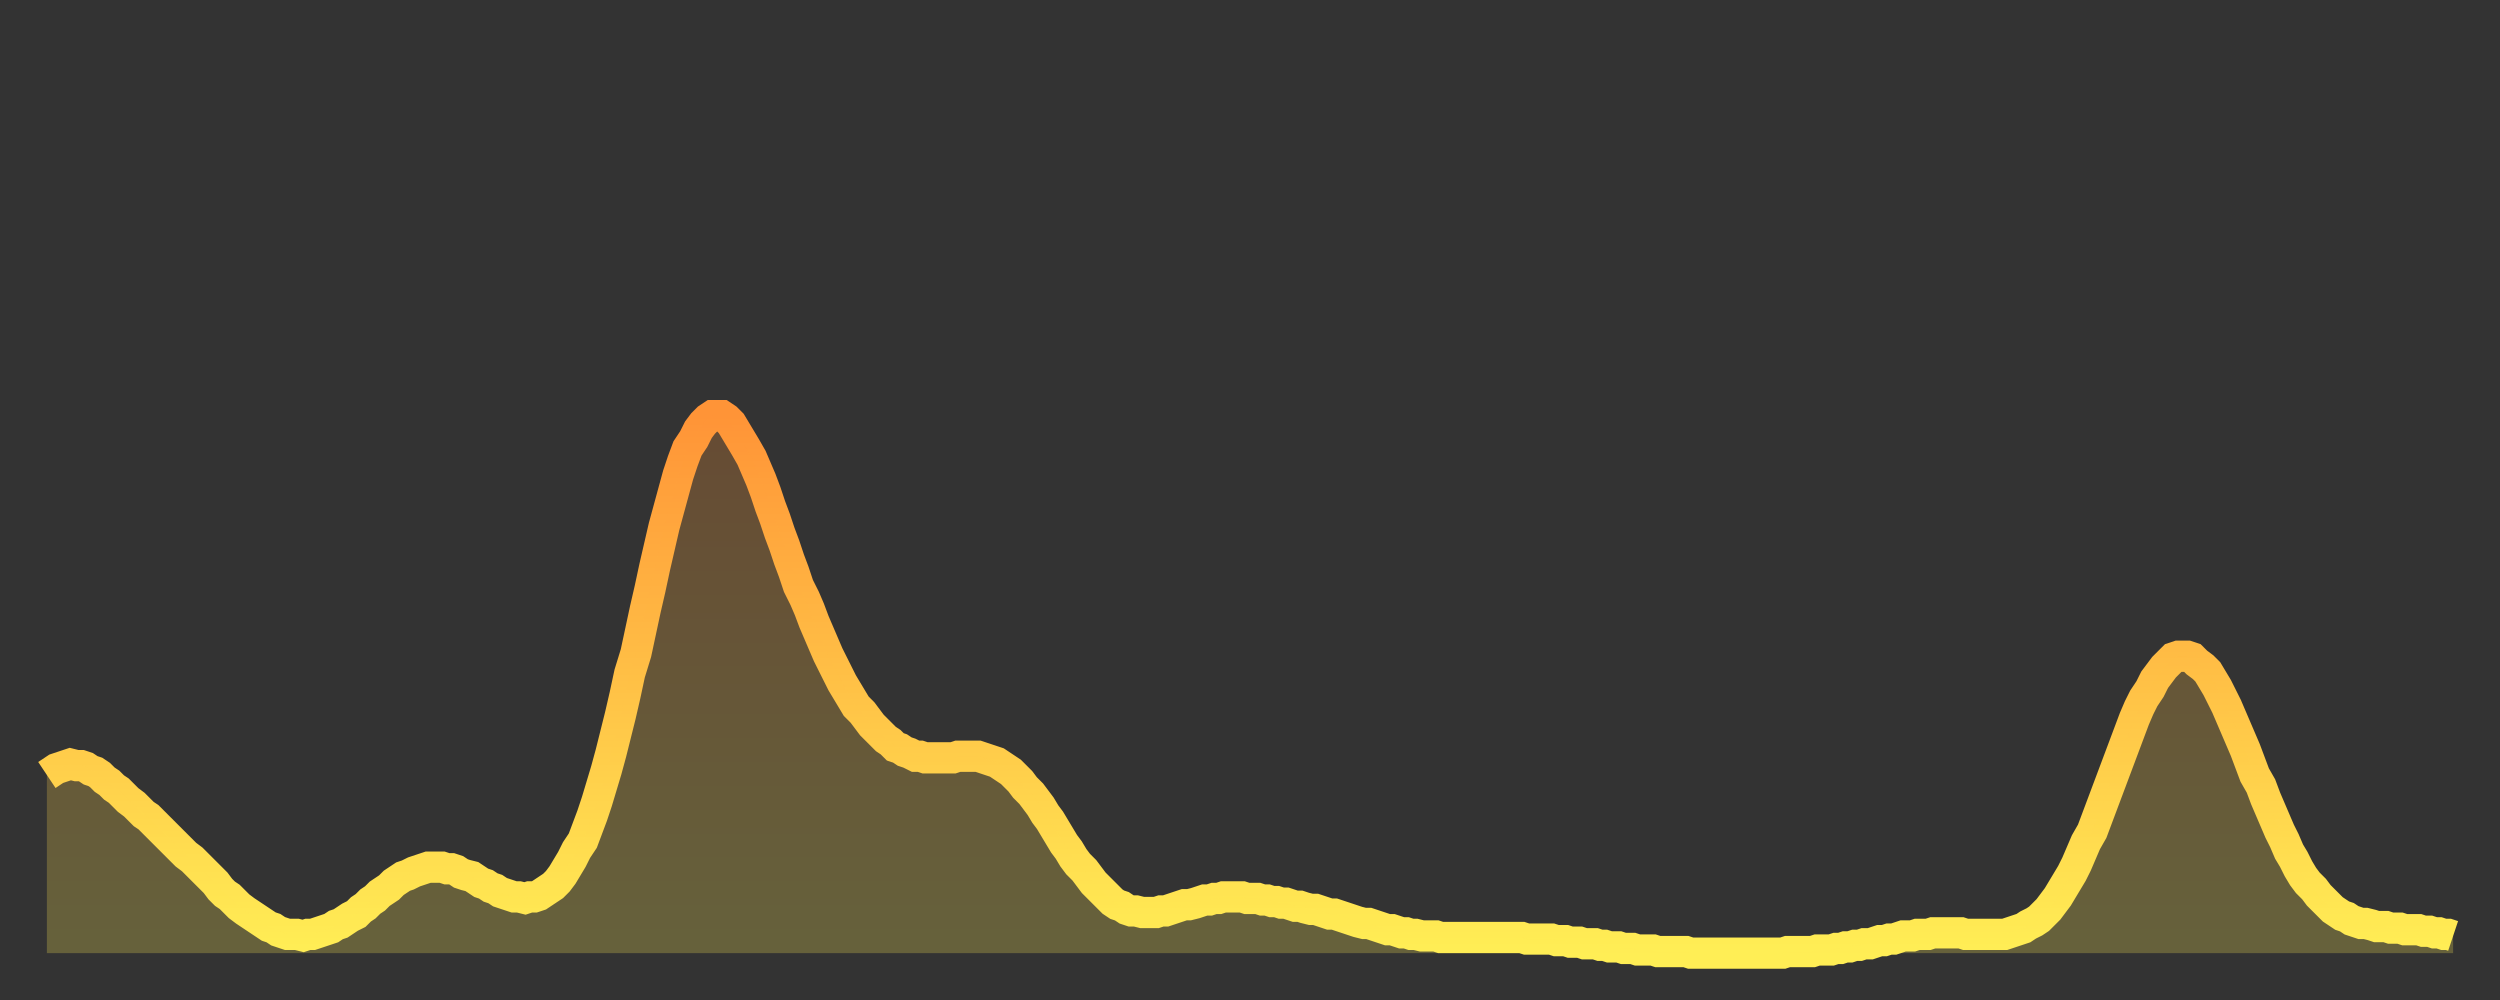
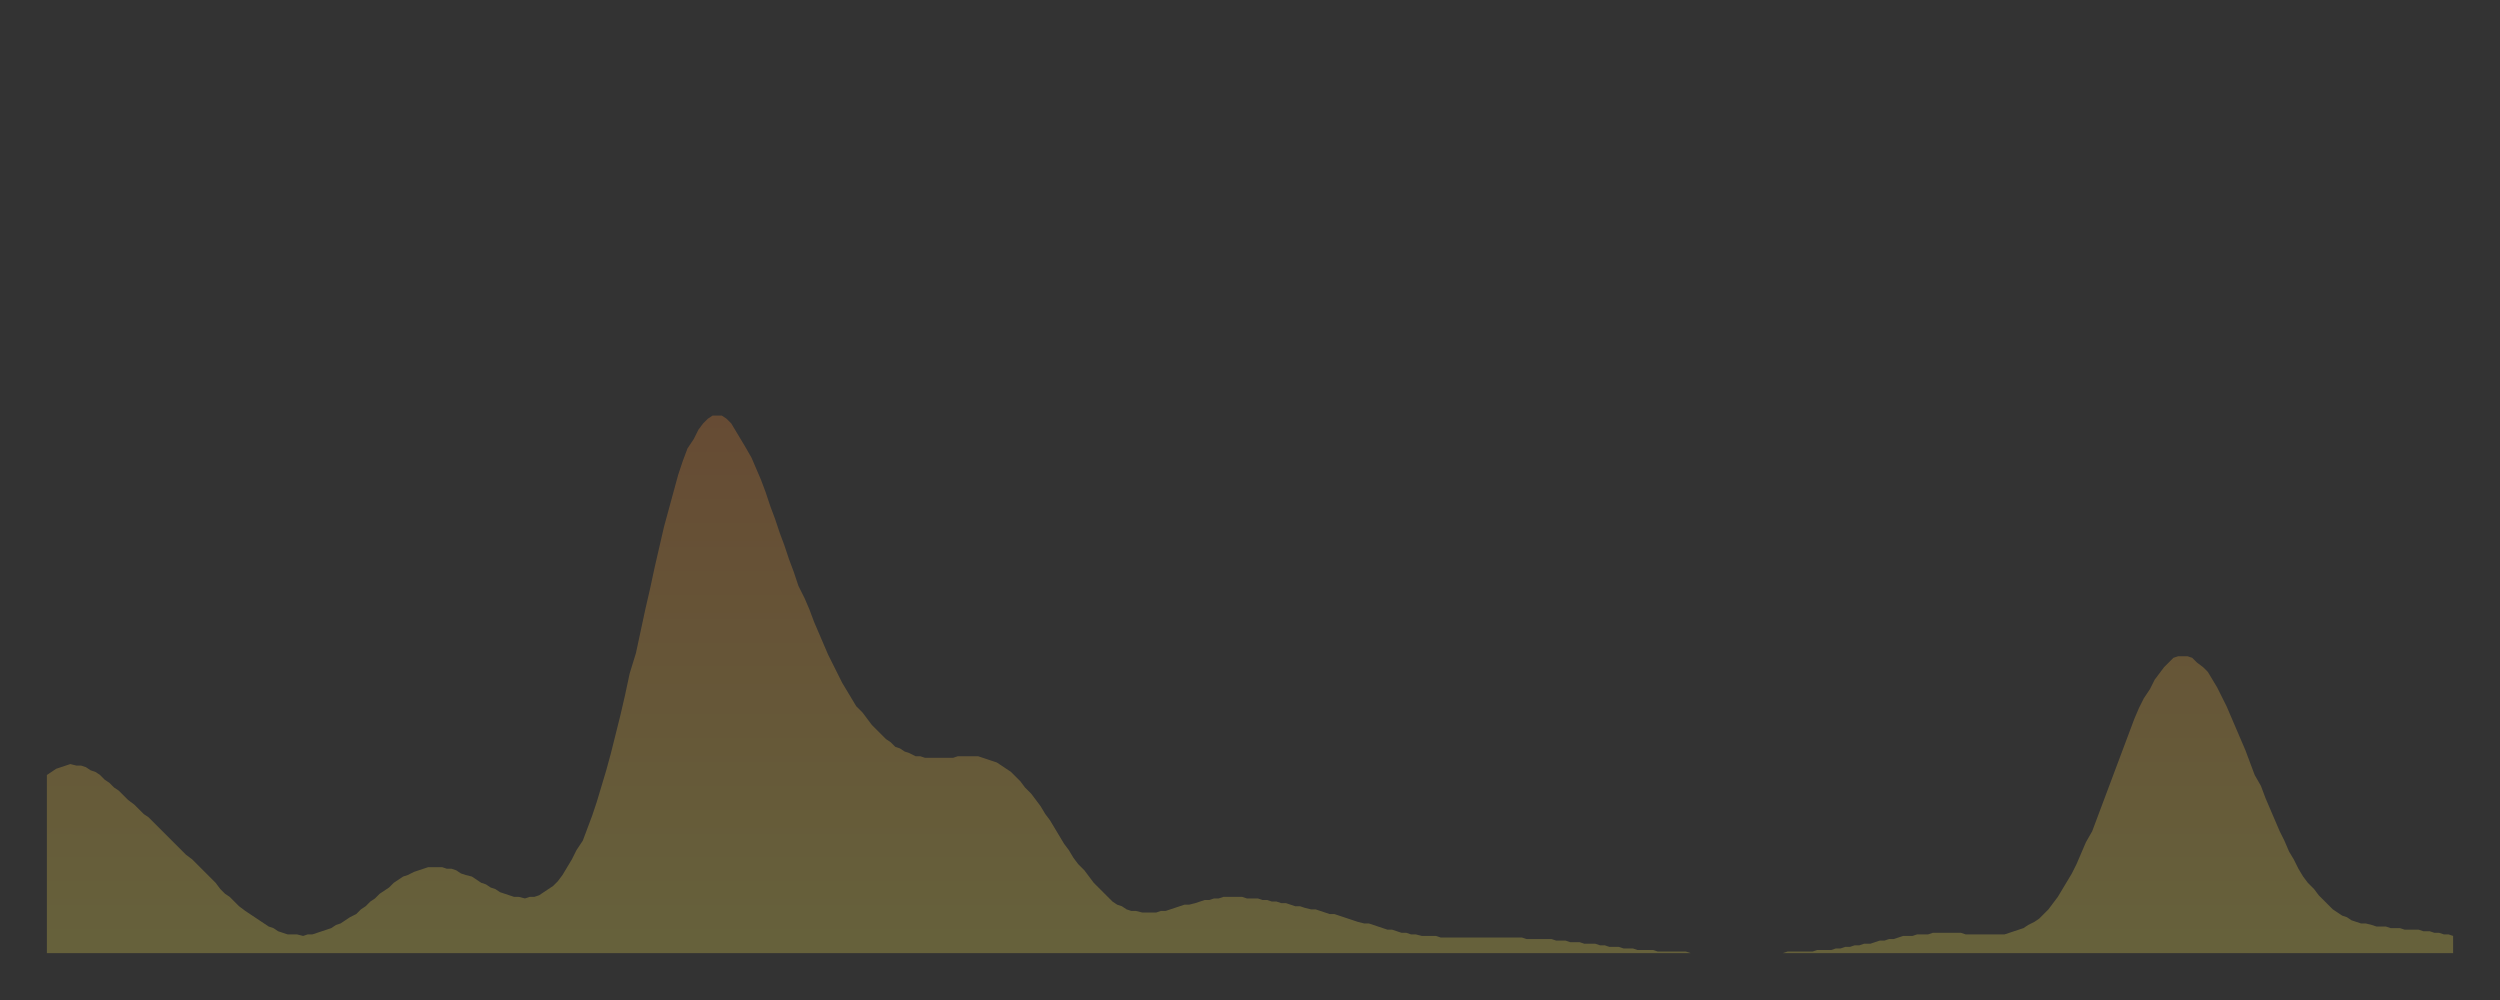
<svg xmlns="http://www.w3.org/2000/svg" baseProfile="full" height="64" version="1.1" width="160">
  <rect width="100%" height="100%" fill="#333333" stroke="none" />
  <defs>
    <linearGradient id="id73446" x1="0" x2="0" y1="0" y2="1">
      <stop offset="0%" stop-color="#ff9437" />
      <stop offset="50%" stop-color="#ffc146" />
      <stop offset="100%" stop-color="#ffee55" />
    </linearGradient>
  </defs>
  <g transform="translate(3,3)">
    <g>
-       <path d="M 0.0 46.6 0.3 46.4 0.6 46.2 0.9 46.1 1.2 46.0 1.5 45.9 1.9 46.0 2.2 46.0 2.5 46.1 2.8 46.3 3.1 46.4 3.4 46.6 3.7 46.9 4.0 47.1 4.3 47.4 4.6 47.6 4.9 47.9 5.2 48.2 5.6 48.5 5.9 48.8 6.2 49.1 6.5 49.3 6.8 49.6 7.1 49.9 7.4 50.2 7.7 50.5 8.0 50.8 8.3 51.1 8.6 51.4 8.9 51.7 9.3 52.0 9.6 52.3 9.9 52.6 10.2 52.9 10.5 53.2 10.8 53.5 11.1 53.9 11.4 54.2 11.7 54.4 12.0 54.7 12.3 55.0 12.7 55.3 13.0 55.5 13.3 55.7 13.6 55.9 13.9 56.1 14.2 56.3 14.5 56.4 14.8 56.6 15.1 56.7 15.4 56.8 15.7 56.8 16.0 56.8 16.4 56.9 16.7 56.8 17.0 56.8 17.3 56.7 17.6 56.6 17.9 56.5 18.2 56.4 18.5 56.2 18.8 56.1 19.1 55.9 19.4 55.7 19.8 55.5 20.1 55.2 20.4 55.0 20.7 54.7 21.0 54.5 21.3 54.2 21.6 54.0 21.9 53.8 22.2 53.5 22.5 53.3 22.8 53.1 23.1 53.0 23.5 52.8 23.8 52.7 24.1 52.6 24.4 52.5 24.7 52.5 25.0 52.5 25.3 52.5 25.6 52.6 25.9 52.6 26.2 52.7 26.5 52.9 26.8 53.0 27.2 53.1 27.5 53.3 27.8 53.5 28.1 53.6 28.4 53.8 28.7 53.9 29.0 54.1 29.3 54.2 29.6 54.3 29.9 54.4 30.2 54.4 30.6 54.5 30.9 54.4 31.2 54.4 31.5 54.3 31.8 54.1 32.1 53.9 32.4 53.7 32.7 53.4 33.0 53.0 33.3 52.5 33.6 52.0 33.9 51.4 34.3 50.8 34.6 50.0 34.9 49.2 35.2 48.3 35.5 47.3 35.8 46.3 36.1 45.2 36.4 44.0 36.7 42.8 37.0 41.5 37.3 40.1 37.7 38.8 38.0 37.4 38.3 36.0 38.6 34.7 38.9 33.3 39.2 32.0 39.5 30.7 39.8 29.6 40.1 28.5 40.4 27.4 40.7 26.5 41.0 25.7 41.4 25.1 41.7 24.5 42.0 24.1 42.3 23.8 42.6 23.6 42.9 23.6 43.2 23.6 43.5 23.8 43.8 24.1 44.1 24.6 44.4 25.1 44.7 25.6 45.1 26.3 45.4 27.0 45.7 27.7 46.0 28.5 46.3 29.4 46.6 30.2 46.9 31.1 47.2 31.9 47.5 32.8 47.8 33.6 48.1 34.5 48.5 35.3 48.8 36.0 49.1 36.8 49.4 37.5 49.7 38.2 50.0 38.9 50.3 39.5 50.6 40.1 50.9 40.7 51.2 41.2 51.5 41.7 51.8 42.2 52.2 42.6 52.5 43.0 52.8 43.4 53.1 43.7 53.4 44.0 53.7 44.3 54.0 44.5 54.3 44.8 54.6 44.9 54.9 45.1 55.2 45.2 55.6 45.4 55.9 45.4 56.2 45.5 56.5 45.5 56.8 45.5 57.1 45.5 57.4 45.5 57.7 45.5 58.0 45.5 58.3 45.4 58.6 45.4 58.9 45.4 59.3 45.4 59.6 45.4 59.9 45.5 60.2 45.6 60.5 45.7 60.8 45.8 61.1 46.0 61.4 46.2 61.7 46.4 62.0 46.7 62.3 47.0 62.6 47.4 63.0 47.8 63.3 48.2 63.6 48.6 63.9 49.1 64.2 49.5 64.5 50.0 64.8 50.5 65.1 51.0 65.4 51.4 65.7 51.9 66.0 52.3 66.4 52.7 66.7 53.1 67.0 53.5 67.3 53.8 67.6 54.1 67.9 54.4 68.2 54.7 68.5 54.9 68.8 55.0 69.1 55.2 69.4 55.3 69.7 55.3 70.1 55.4 70.4 55.4 70.7 55.4 71.0 55.4 71.3 55.3 71.6 55.3 71.9 55.2 72.2 55.1 72.5 55.0 72.8 54.9 73.1 54.9 73.5 54.8 73.8 54.7 74.1 54.6 74.4 54.6 74.7 54.5 75.0 54.5 75.3 54.4 75.6 54.4 75.9 54.4 76.2 54.4 76.5 54.4 76.8 54.5 77.2 54.5 77.5 54.5 77.8 54.6 78.1 54.6 78.4 54.7 78.7 54.7 79.0 54.8 79.3 54.8 79.6 54.9 79.9 55.0 80.2 55.0 80.5 55.1 80.9 55.2 81.2 55.2 81.5 55.3 81.8 55.4 82.1 55.5 82.4 55.5 82.7 55.6 83.0 55.7 83.3 55.8 83.6 55.9 83.9 56.0 84.3 56.1 84.6 56.1 84.9 56.2 85.2 56.3 85.5 56.4 85.8 56.5 86.1 56.5 86.4 56.6 86.7 56.7 87.0 56.7 87.3 56.8 87.6 56.8 88.0 56.9 88.3 56.9 88.6 56.9 88.9 56.9 89.2 57.0 89.5 57.0 89.8 57.0 90.1 57.0 90.4 57.0 90.7 57.0 91.0 57.0 91.4 57.0 91.7 57.0 92.0 57.0 92.3 57.0 92.6 57.0 92.9 57.0 93.2 57.0 93.5 57.0 93.8 57.0 94.1 57.0 94.4 57.0 94.7 57.1 95.1 57.1 95.4 57.1 95.7 57.1 96.0 57.1 96.3 57.1 96.6 57.2 96.9 57.2 97.2 57.2 97.5 57.3 97.8 57.3 98.1 57.3 98.4 57.4 98.8 57.4 99.1 57.4 99.4 57.5 99.7 57.5 100.0 57.6 100.3 57.6 100.6 57.6 100.9 57.7 101.2 57.7 101.5 57.7 101.8 57.8 102.2 57.8 102.5 57.8 102.8 57.8 103.1 57.9 103.4 57.9 103.7 57.9 104.0 57.9 104.3 57.9 104.6 57.9 104.9 57.9 105.2 58.0 105.5 58.0 105.9 58.0 106.2 58.0 106.5 58.0 106.8 58.0 107.1 58.0 107.4 58.0 107.7 58.0 108.0 58.0 108.3 58.0 108.6 58.0 108.9 58.0 109.3 58.0 109.6 58.0 109.9 58.0 110.2 58.0 110.5 58.0 110.8 58.0 111.1 58.0 111.4 57.9 111.7 57.9 112.0 57.9 112.3 57.9 112.6 57.9 113.0 57.9 113.3 57.8 113.6 57.8 113.9 57.8 114.2 57.8 114.5 57.7 114.8 57.7 115.1 57.6 115.4 57.6 115.7 57.5 116.0 57.5 116.3 57.4 116.7 57.4 117.0 57.3 117.3 57.2 117.6 57.2 117.9 57.1 118.2 57.1 118.5 57.0 118.8 56.9 119.1 56.9 119.4 56.9 119.7 56.8 120.1 56.8 120.4 56.8 120.7 56.7 121.0 56.7 121.3 56.7 121.6 56.7 121.9 56.7 122.2 56.7 122.5 56.7 122.8 56.8 123.1 56.8 123.4 56.8 123.8 56.8 124.1 56.8 124.4 56.8 124.7 56.8 125.0 56.8 125.3 56.8 125.6 56.7 125.9 56.6 126.2 56.5 126.5 56.4 126.8 56.2 127.2 56.0 127.5 55.8 127.8 55.5 128.1 55.2 128.4 54.8 128.7 54.4 129.0 53.9 129.3 53.4 129.6 52.9 129.9 52.3 130.2 51.6 130.5 50.9 130.9 50.2 131.2 49.4 131.5 48.6 131.8 47.8 132.1 47.0 132.4 46.2 132.7 45.4 133.0 44.6 133.3 43.8 133.6 43.0 133.9 42.3 134.2 41.7 134.6 41.1 134.9 40.5 135.2 40.1 135.5 39.7 135.8 39.4 136.1 39.1 136.4 39.0 136.7 39.0 137.0 39.0 137.3 39.1 137.6 39.4 138.0 39.7 138.3 40.0 138.6 40.5 138.9 41.0 139.2 41.6 139.5 42.2 139.8 42.9 140.1 43.6 140.4 44.3 140.7 45.0 141.0 45.8 141.3 46.6 141.7 47.3 142.0 48.1 142.3 48.8 142.6 49.5 142.9 50.2 143.2 50.8 143.5 51.5 143.8 52.0 144.1 52.6 144.4 53.1 144.7 53.5 145.1 53.9 145.4 54.3 145.7 54.6 146.0 54.9 146.3 55.2 146.6 55.4 146.9 55.6 147.2 55.7 147.5 55.9 147.8 56.0 148.1 56.1 148.4 56.1 148.8 56.2 149.1 56.3 149.4 56.3 149.7 56.3 150.0 56.4 150.3 56.4 150.6 56.4 150.9 56.5 151.2 56.5 151.5 56.5 151.8 56.5 152.1 56.6 152.5 56.6 152.8 56.7 153.1 56.7 153.4 56.8 153.7 56.8 154.0 56.9" fill="none" id="graph-curve" opacity="1" stroke="url(#id73446)" stroke-width="2" />
      <path d="M 0 58 L 0.0 46.6 0.3 46.4 0.6 46.2 0.9 46.1 1.2 46.0 1.5 45.9 1.9 46.0 2.2 46.0 2.5 46.1 2.8 46.3 3.1 46.4 3.4 46.6 3.7 46.9 4.0 47.1 4.3 47.4 4.6 47.6 4.9 47.9 5.2 48.2 5.6 48.5 5.9 48.8 6.2 49.1 6.5 49.3 6.8 49.6 7.1 49.9 7.4 50.2 7.7 50.5 8.0 50.8 8.3 51.1 8.6 51.4 8.9 51.7 9.3 52.0 9.6 52.3 9.9 52.6 10.2 52.9 10.5 53.2 10.8 53.5 11.1 53.9 11.4 54.2 11.7 54.4 12.0 54.7 12.3 55.0 12.7 55.3 13.0 55.5 13.3 55.7 13.6 55.9 13.9 56.1 14.2 56.3 14.5 56.4 14.8 56.6 15.1 56.7 15.4 56.8 15.7 56.8 16.0 56.8 16.4 56.9 16.7 56.8 17.0 56.8 17.3 56.7 17.6 56.6 17.9 56.5 18.2 56.4 18.5 56.2 18.8 56.1 19.1 55.9 19.4 55.7 19.8 55.5 20.1 55.2 20.4 55.0 20.7 54.7 21.0 54.5 21.3 54.2 21.6 54.0 21.9 53.8 22.2 53.5 22.5 53.3 22.8 53.1 23.1 53.0 23.5 52.8 23.8 52.7 24.1 52.6 24.4 52.5 24.7 52.5 25.0 52.5 25.3 52.5 25.6 52.6 25.9 52.6 26.2 52.7 26.5 52.9 26.8 53.0 27.2 53.1 27.5 53.3 27.8 53.5 28.1 53.6 28.4 53.8 28.7 53.9 29.0 54.1 29.3 54.2 29.6 54.3 29.9 54.4 30.2 54.4 30.6 54.5 30.9 54.4 31.2 54.4 31.5 54.3 31.8 54.1 32.1 53.9 32.4 53.7 32.7 53.4 33.0 53.0 33.3 52.5 33.6 52.0 33.9 51.4 34.3 50.8 34.6 50.0 34.9 49.2 35.2 48.3 35.5 47.3 35.8 46.3 36.1 45.2 36.4 44.0 36.7 42.8 37.0 41.5 37.3 40.1 37.7 38.8 38.0 37.4 38.3 36.0 38.6 34.7 38.9 33.3 39.2 32.0 39.5 30.7 39.8 29.6 40.1 28.5 40.4 27.4 40.7 26.5 41.0 25.7 41.4 25.1 41.7 24.5 42.0 24.1 42.3 23.8 42.6 23.6 42.9 23.6 43.2 23.6 43.5 23.8 43.8 24.1 44.1 24.6 44.4 25.1 44.7 25.6 45.1 26.3 45.4 27.0 45.7 27.7 46.0 28.5 46.3 29.4 46.6 30.2 46.9 31.1 47.2 31.9 47.5 32.8 47.8 33.6 48.1 34.5 48.5 35.3 48.8 36.0 49.1 36.8 49.4 37.5 49.7 38.2 50.0 38.9 50.3 39.5 50.6 40.1 50.9 40.7 51.2 41.2 51.5 41.7 51.8 42.2 52.2 42.6 52.5 43.0 52.8 43.4 53.1 43.7 53.4 44.0 53.7 44.3 54.0 44.5 54.3 44.8 54.6 44.9 54.9 45.1 55.2 45.2 55.6 45.4 55.9 45.4 56.2 45.5 56.5 45.5 56.8 45.5 57.1 45.5 57.4 45.5 57.7 45.5 58.0 45.5 58.3 45.4 58.6 45.4 58.9 45.4 59.3 45.4 59.6 45.4 59.9 45.5 60.2 45.6 60.5 45.7 60.8 45.8 61.1 46.0 61.4 46.2 61.7 46.4 62.0 46.7 62.3 47.0 62.6 47.4 63.0 47.8 63.3 48.2 63.6 48.6 63.9 49.1 64.2 49.5 64.5 50.0 64.8 50.5 65.1 51.0 65.4 51.4 65.7 51.9 66.0 52.3 66.4 52.7 66.7 53.1 67.0 53.5 67.3 53.8 67.6 54.1 67.9 54.4 68.2 54.7 68.5 54.9 68.8 55.0 69.1 55.2 69.4 55.3 69.7 55.3 70.1 55.4 70.4 55.4 70.7 55.4 71.0 55.4 71.3 55.3 71.6 55.3 71.9 55.2 72.2 55.1 72.5 55.0 72.8 54.9 73.1 54.9 73.5 54.8 73.8 54.7 74.1 54.6 74.4 54.6 74.7 54.5 75.0 54.5 75.3 54.4 75.6 54.4 75.9 54.4 76.2 54.4 76.5 54.4 76.8 54.5 77.2 54.5 77.5 54.5 77.8 54.6 78.1 54.6 78.4 54.7 78.7 54.7 79.0 54.8 79.3 54.8 79.6 54.9 79.9 55.0 80.2 55.0 80.5 55.1 80.9 55.2 81.2 55.2 81.5 55.3 81.8 55.4 82.1 55.5 82.4 55.5 82.7 55.6 83.0 55.7 83.3 55.8 83.6 55.9 83.9 56.0 84.3 56.1 84.6 56.1 84.9 56.2 85.2 56.3 85.5 56.4 85.8 56.5 86.1 56.5 86.4 56.6 86.7 56.7 87.0 56.7 87.3 56.8 87.6 56.8 88.0 56.9 88.3 56.9 88.6 56.9 88.9 56.9 89.2 57.0 89.5 57.0 89.8 57.0 90.1 57.0 90.4 57.0 90.7 57.0 91.0 57.0 91.4 57.0 91.7 57.0 92.0 57.0 92.3 57.0 92.6 57.0 92.9 57.0 93.2 57.0 93.5 57.0 93.8 57.0 94.1 57.0 94.4 57.0 94.7 57.1 95.1 57.1 95.4 57.1 95.7 57.1 96.0 57.1 96.3 57.1 96.6 57.2 96.9 57.2 97.2 57.2 97.5 57.3 97.8 57.3 98.1 57.3 98.4 57.4 98.8 57.4 99.1 57.4 99.4 57.5 99.7 57.5 100.0 57.6 100.3 57.6 100.6 57.6 100.9 57.7 101.2 57.7 101.5 57.7 101.8 57.8 102.2 57.8 102.5 57.8 102.8 57.8 103.1 57.9 103.4 57.9 103.7 57.9 104.0 57.9 104.3 57.9 104.6 57.9 104.9 57.9 105.2 58.0 105.5 58.0 105.9 58.0 106.2 58.0 106.5 58.0 106.8 58.0 107.1 58.0 107.4 58.0 107.7 58.0 108.0 58.0 108.3 58.0 108.6 58.0 108.9 58.0 109.3 58.0 109.6 58.0 109.9 58.0 110.2 58.0 110.5 58.0 110.8 58.0 111.1 58.0 111.4 57.9 111.7 57.9 112.0 57.9 112.3 57.9 112.6 57.9 113.0 57.9 113.3 57.8 113.6 57.8 113.9 57.8 114.2 57.8 114.5 57.7 114.8 57.7 115.1 57.6 115.4 57.6 115.7 57.5 116.0 57.5 116.3 57.4 116.7 57.4 117.0 57.3 117.3 57.2 117.6 57.2 117.9 57.1 118.2 57.1 118.5 57.0 118.8 56.9 119.1 56.9 119.4 56.9 119.7 56.8 120.1 56.8 120.4 56.8 120.7 56.7 121.0 56.7 121.3 56.7 121.6 56.7 121.9 56.7 122.2 56.7 122.5 56.7 122.8 56.8 123.1 56.8 123.4 56.8 123.8 56.8 124.1 56.8 124.4 56.8 124.7 56.8 125.0 56.8 125.3 56.8 125.6 56.7 125.9 56.6 126.2 56.5 126.5 56.4 126.8 56.2 127.2 56.0 127.5 55.8 127.8 55.5 128.1 55.2 128.4 54.8 128.7 54.4 129.0 53.9 129.3 53.4 129.6 52.9 129.9 52.3 130.2 51.6 130.5 50.9 130.9 50.2 131.2 49.4 131.5 48.6 131.8 47.8 132.1 47.0 132.4 46.2 132.7 45.4 133.0 44.6 133.3 43.8 133.6 43.0 133.9 42.3 134.2 41.7 134.6 41.1 134.9 40.5 135.2 40.1 135.5 39.7 135.8 39.4 136.1 39.1 136.4 39.0 136.7 39.0 137.0 39.0 137.3 39.1 137.6 39.4 138.0 39.7 138.3 40.0 138.6 40.5 138.9 41.0 139.2 41.6 139.5 42.2 139.8 42.9 140.1 43.6 140.4 44.3 140.7 45.0 141.0 45.8 141.3 46.6 141.7 47.3 142.0 48.1 142.3 48.8 142.6 49.5 142.9 50.2 143.2 50.8 143.5 51.5 143.8 52.0 144.1 52.6 144.4 53.1 144.7 53.5 145.1 53.9 145.4 54.3 145.7 54.6 146.0 54.9 146.3 55.2 146.6 55.4 146.9 55.6 147.2 55.7 147.5 55.9 147.8 56.0 148.1 56.1 148.4 56.1 148.8 56.2 149.1 56.3 149.4 56.3 149.7 56.3 150.0 56.4 150.3 56.4 150.6 56.4 150.9 56.5 151.2 56.5 151.5 56.5 151.8 56.5 152.1 56.6 152.5 56.6 152.8 56.7 153.1 56.7 153.4 56.8 153.7 56.8 154.0 56.9 154 58" fill="url(#id73446)" fill-opacity=".25" id="graph-shadow" />
    </g>
  </g>
</svg>